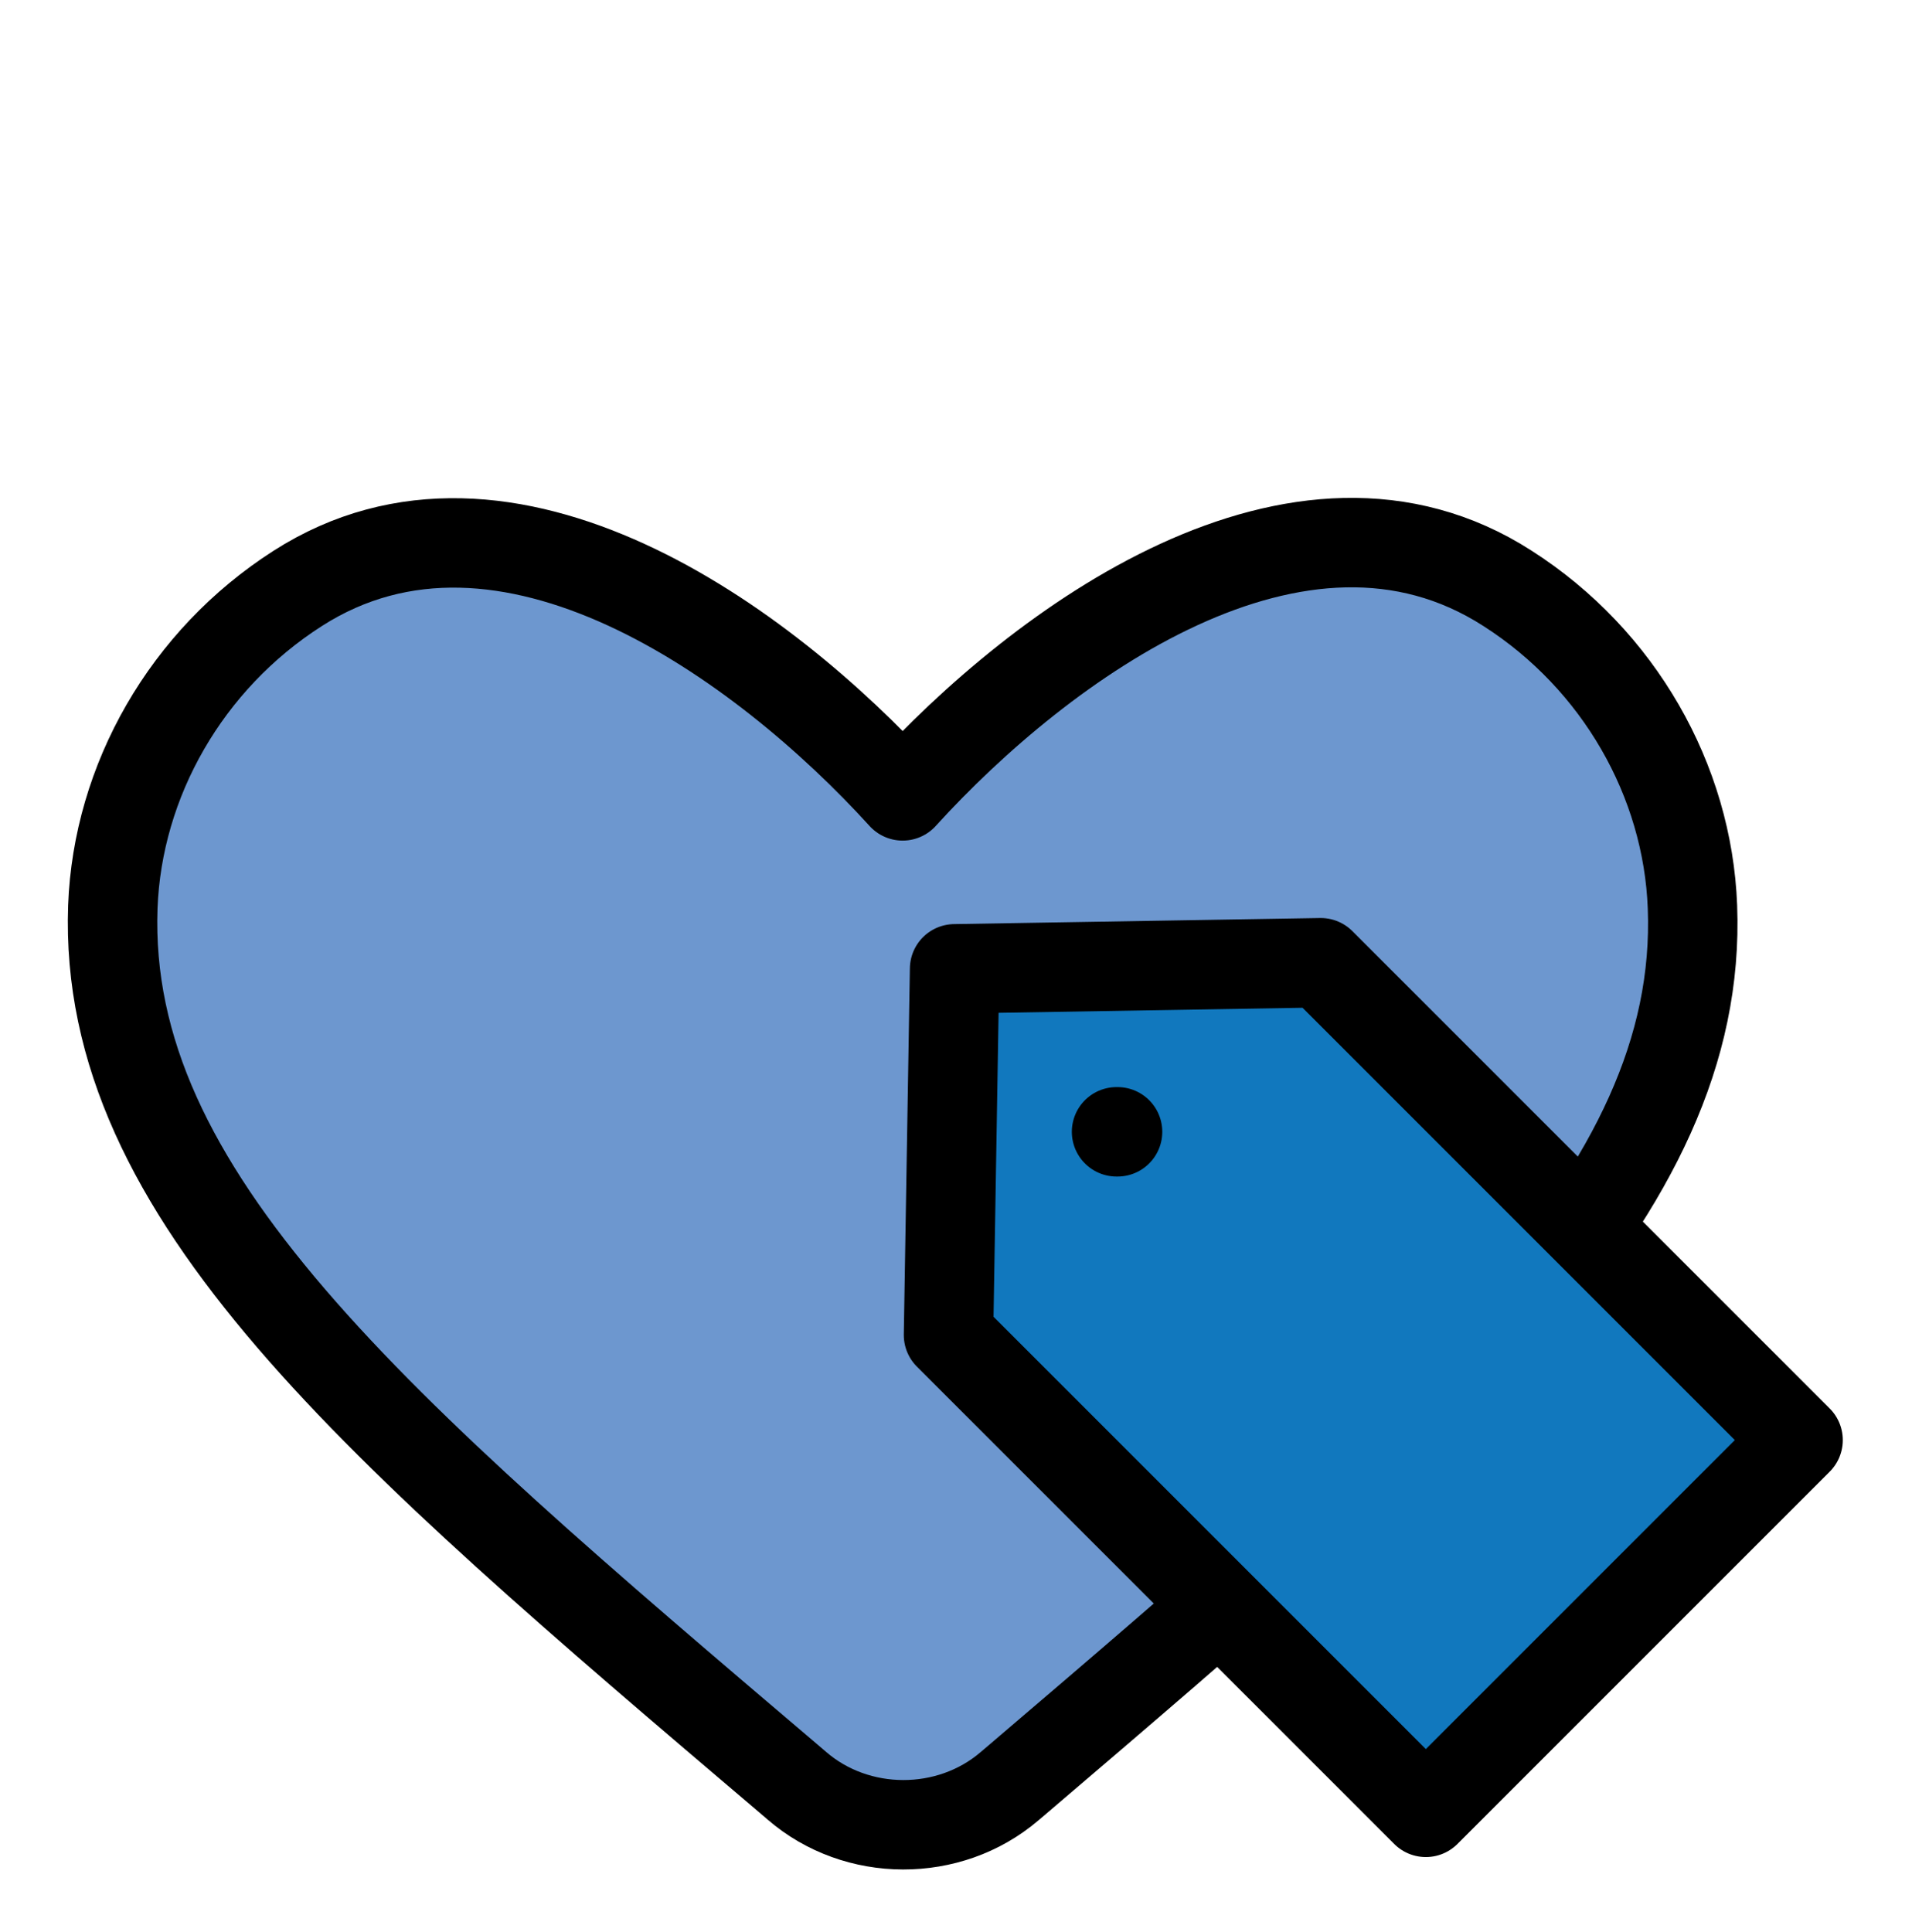
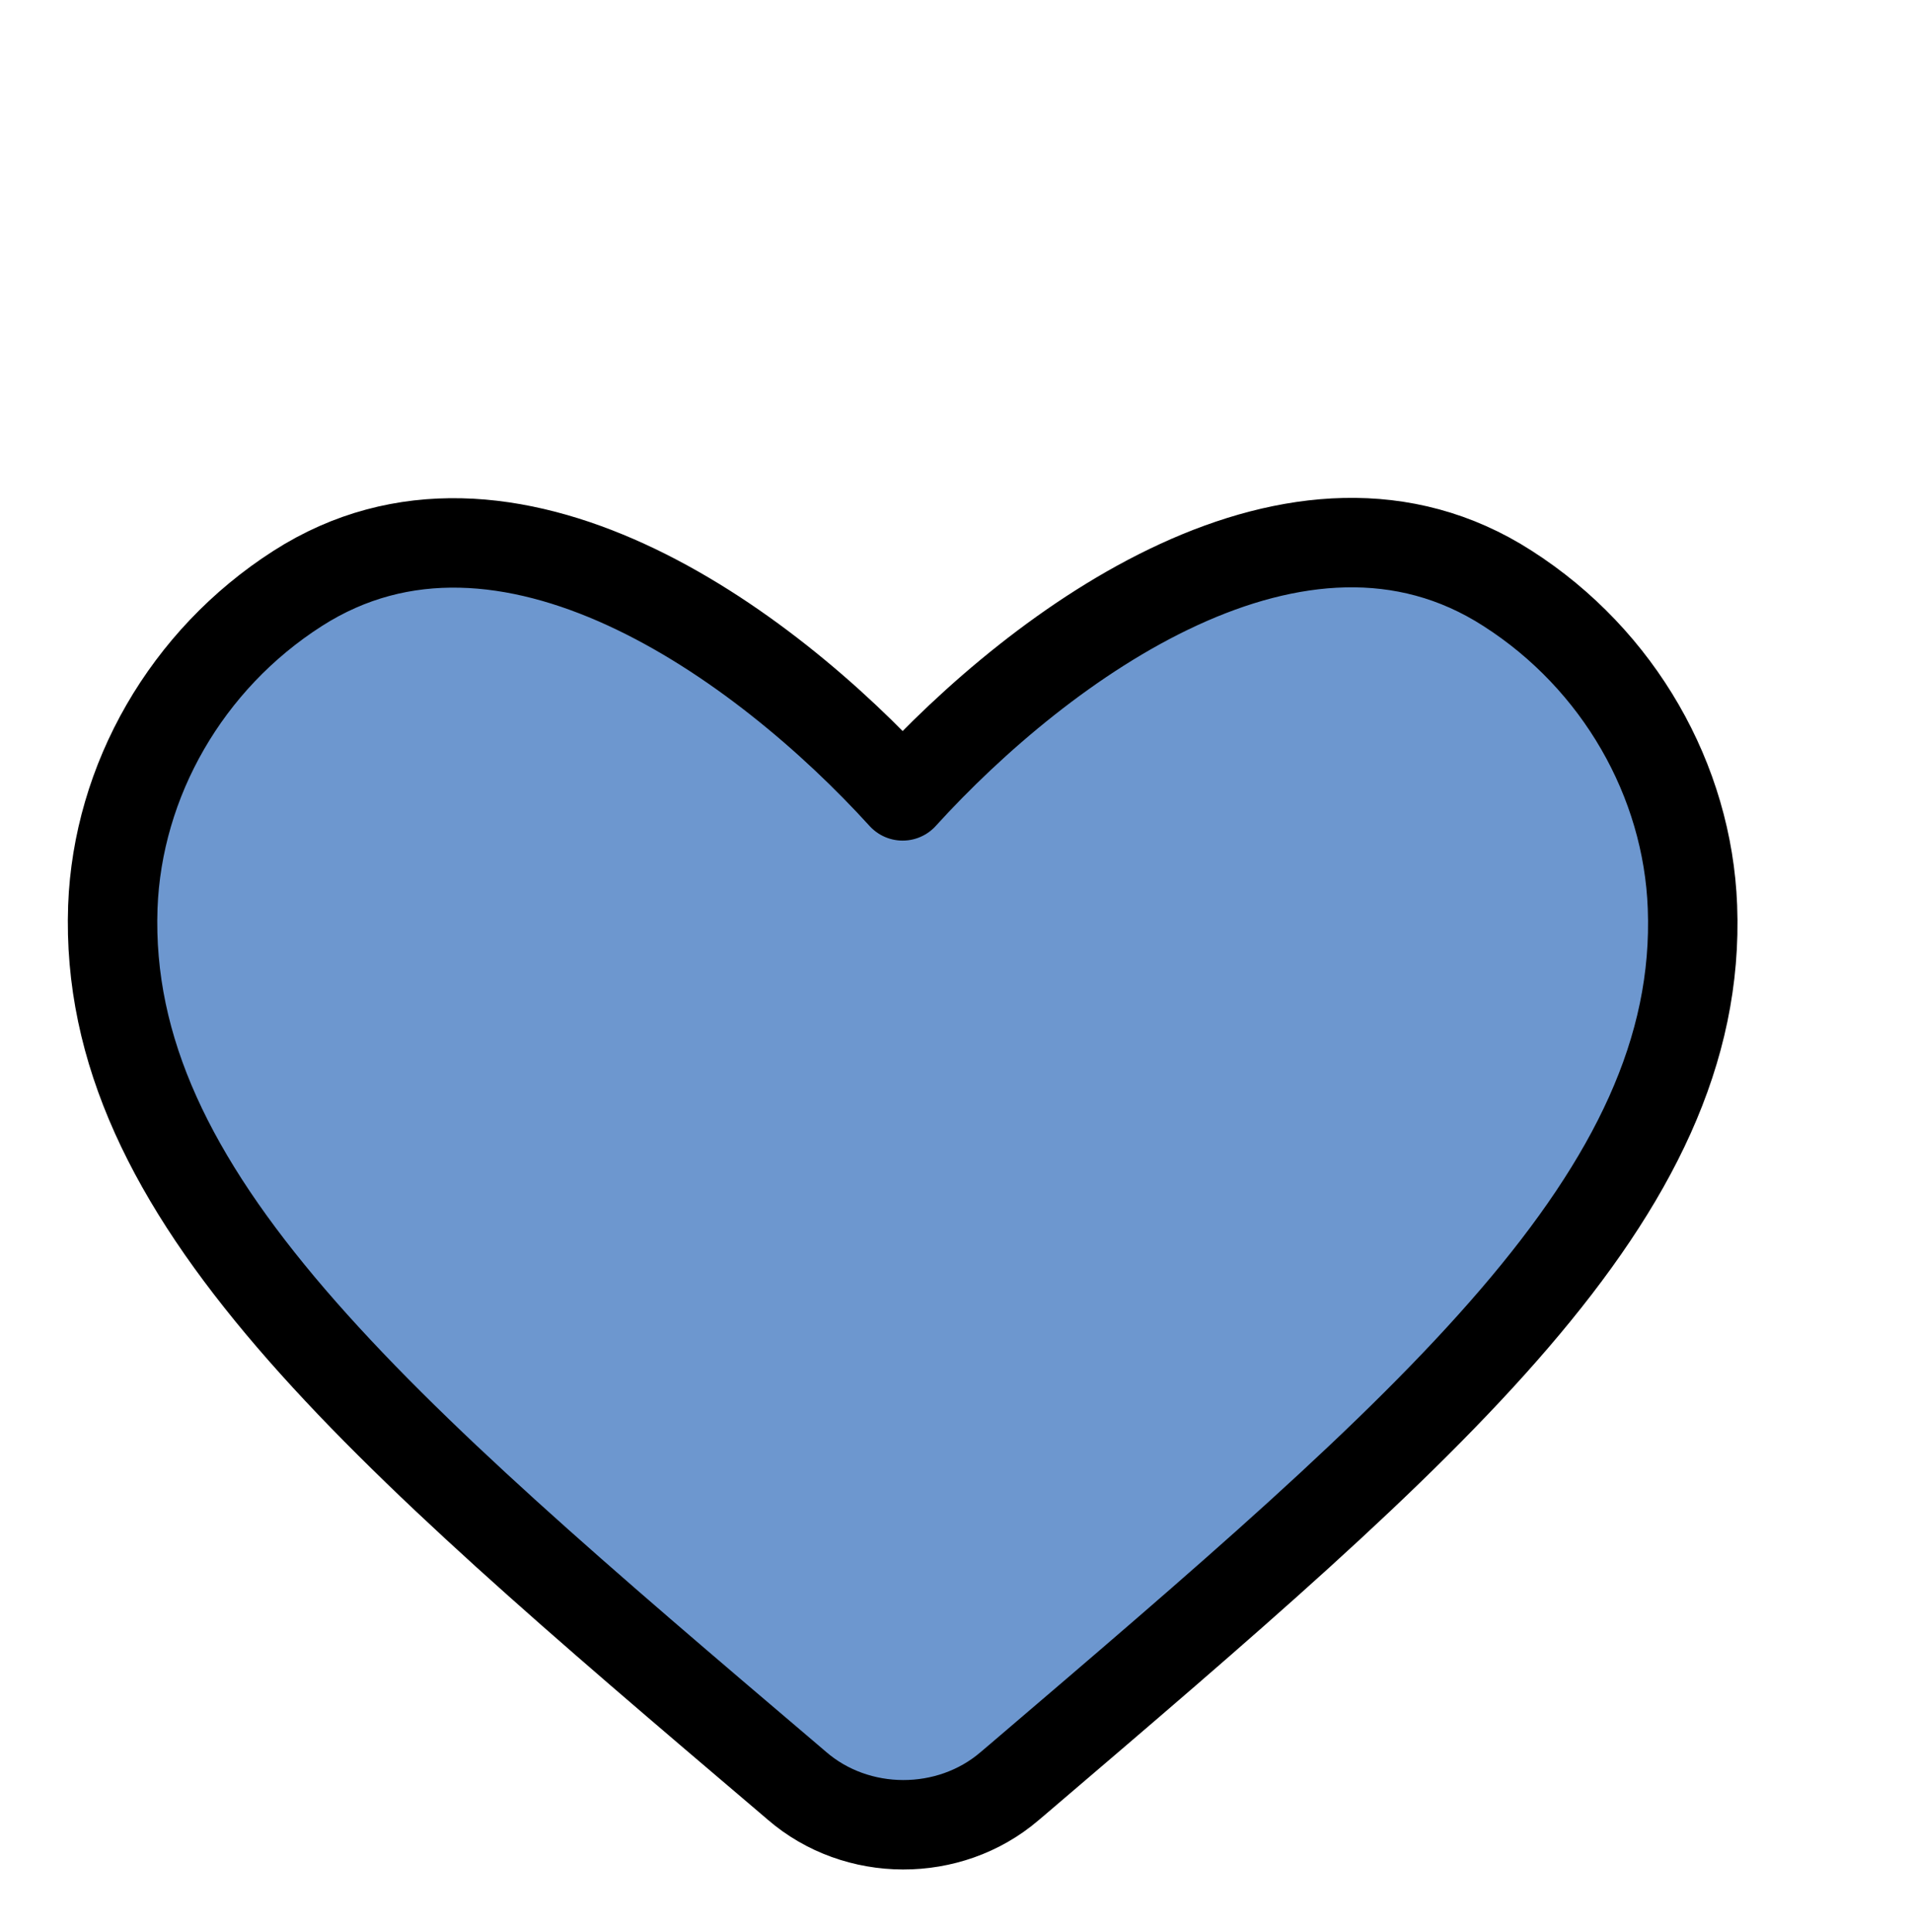
<svg xmlns="http://www.w3.org/2000/svg" fill="none" height="96" viewBox="0 0 95 96" width="95">
  <path d="m50.147 88.756c-2.982 2.545-7.574 2.545-10.556-.037l-.432-.369c-20.603-17.517-34.063-28.986-33.553-43.294.235-6.269 3.65-12.28 9.183-15.82 10.36-6.638 23.153 2.709 30.06 10.306 6.907-7.597 19.7-16.981 30.06-10.306 5.533 3.54 8.947 9.551 9.183 15.82.549 14.309-12.95 25.777-33.553 43.368z" fill="#6d97cf" stroke="#000" stroke-linecap="round" stroke-linejoin="round" stroke-width="4.444" />
-   <path d="m47.128 66.327.302-18.193 18.193-.302 23.716 23.716-18.495 18.495z" fill="#1178be" />
-   <path d="m55.477 56.232h.05m-8.399 10.095 23.716 23.716 18.495-18.495-23.716-23.716-18.193.302z" stroke="#000" stroke-linecap="round" stroke-linejoin="round" stroke-width="4.444" />
</svg>